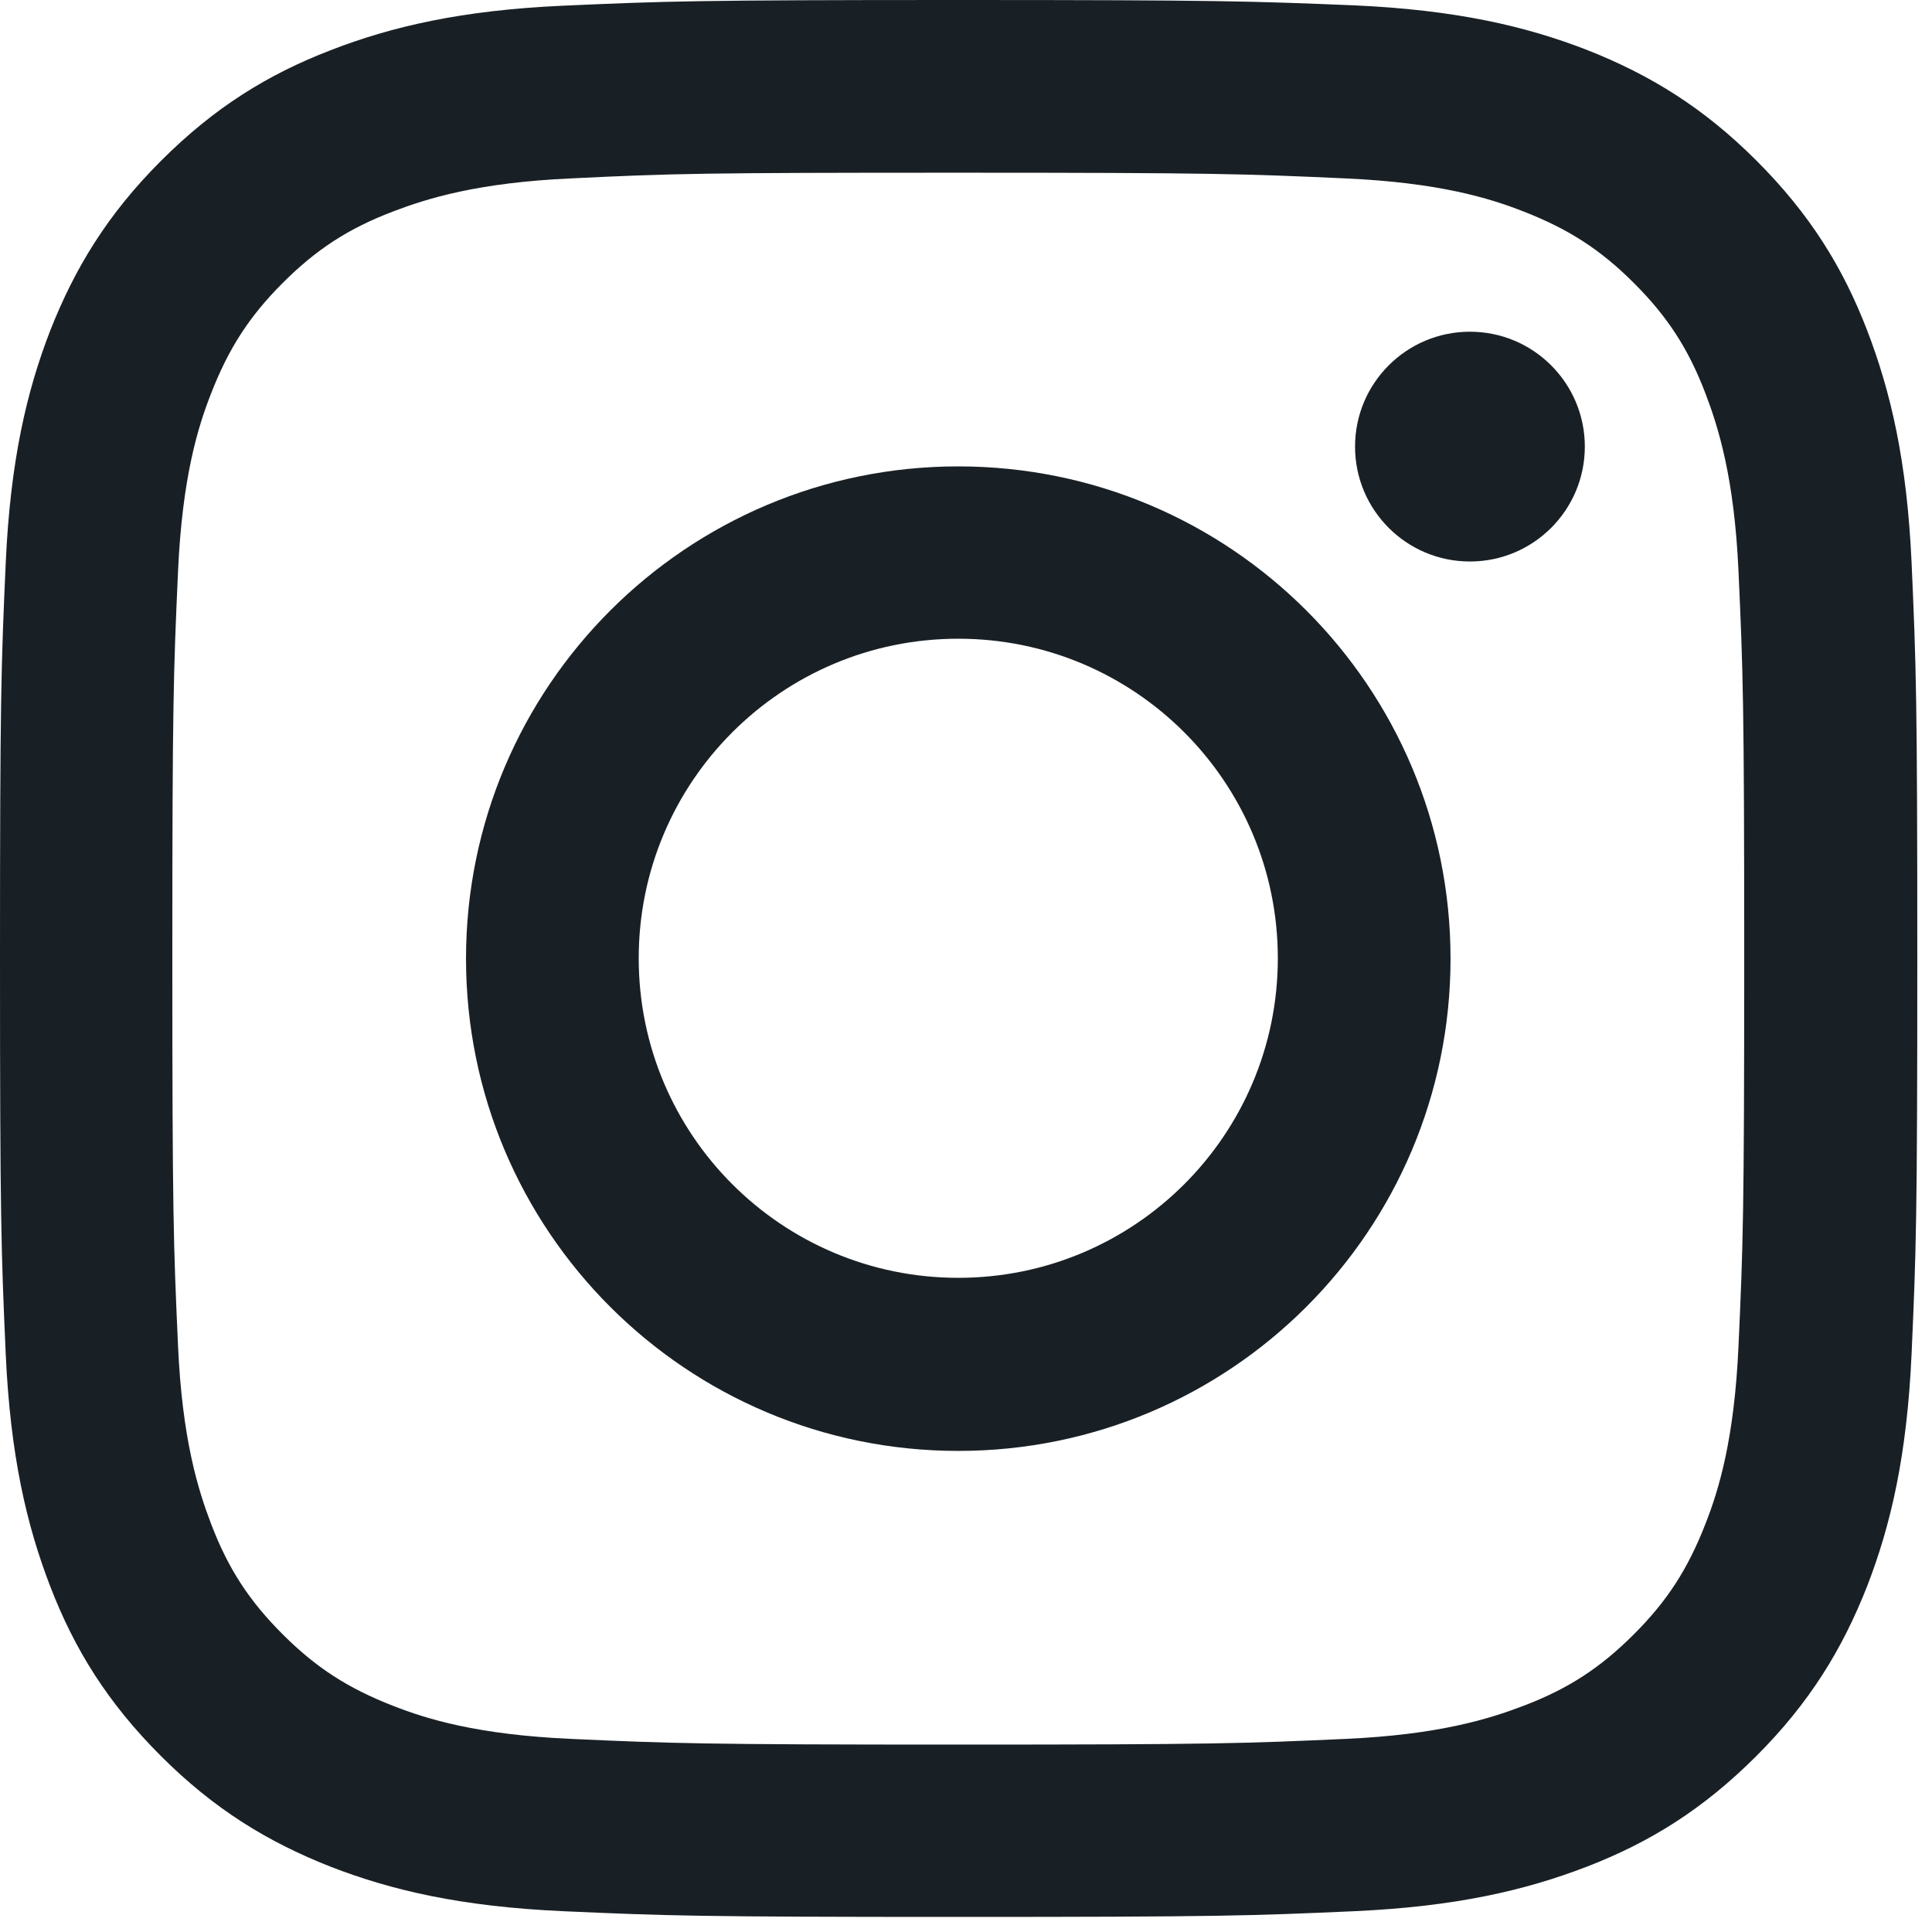
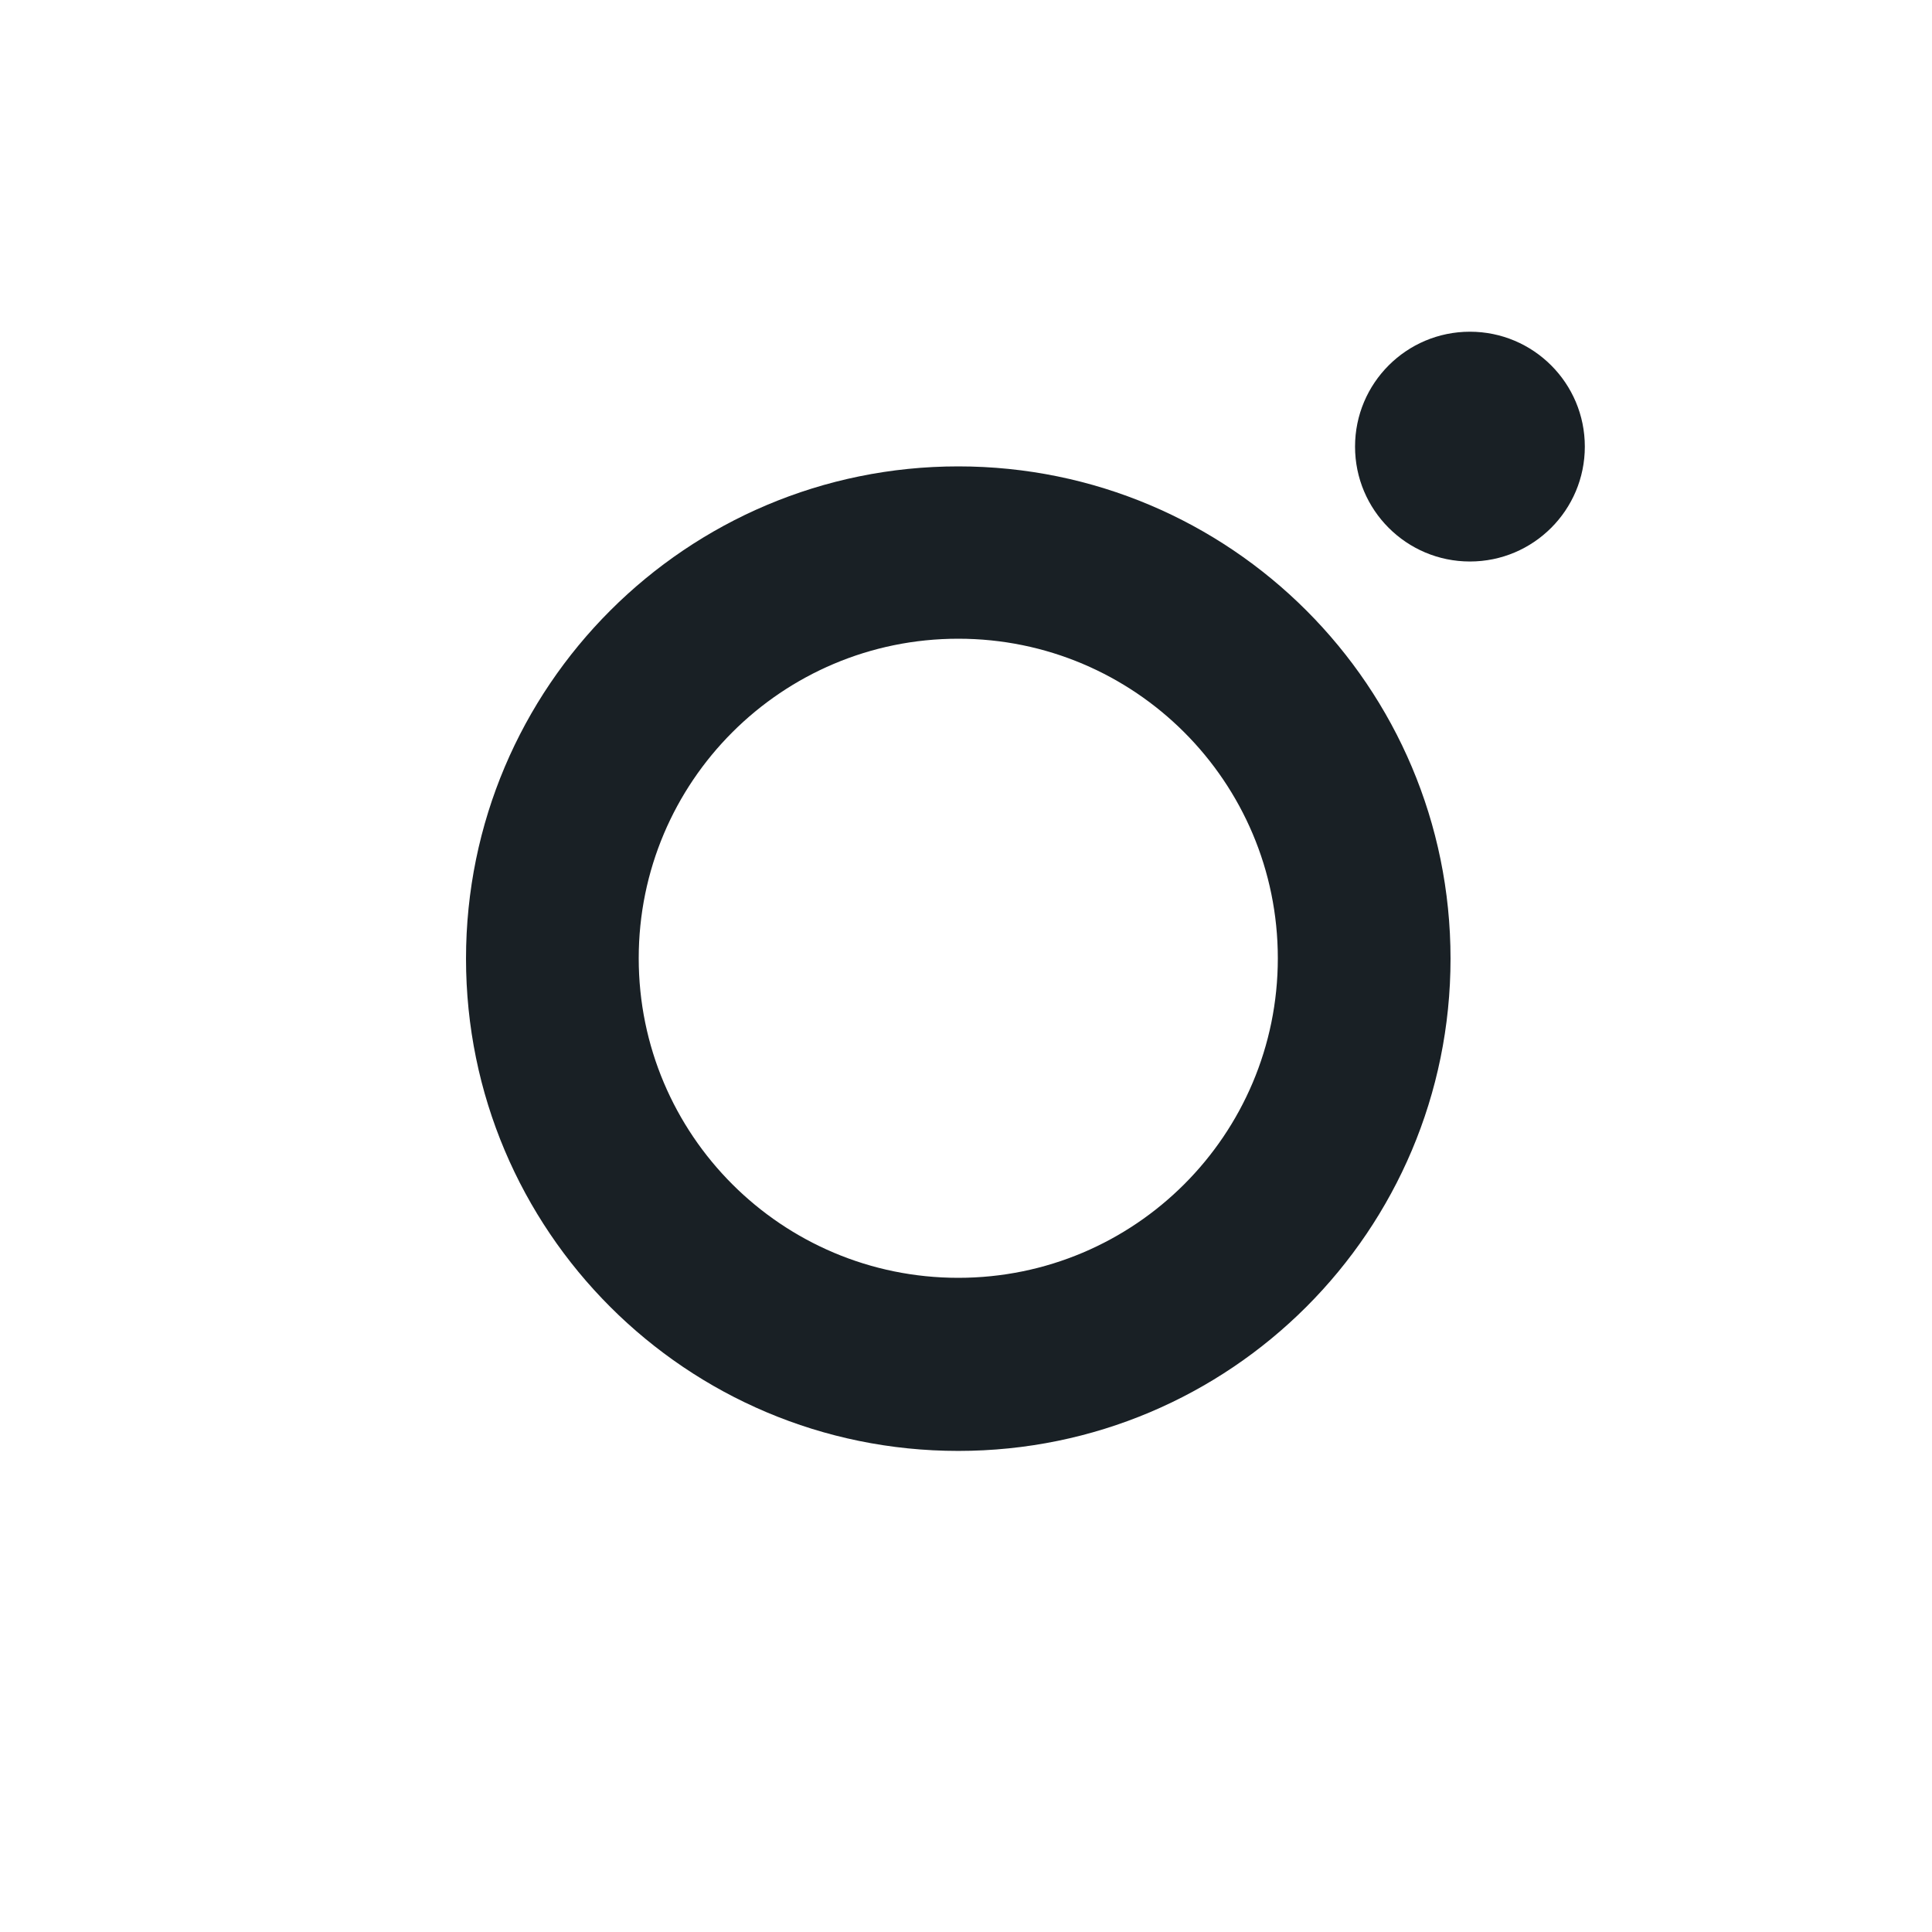
<svg xmlns="http://www.w3.org/2000/svg" width="24" height="24" viewBox="0 0 125 125" fill="currentColor" class="b-socials__link-icon">
  <path fill-rule="evenodd" clip-rule="evenodd" d="M62 30.175C44.426 30.175 30.151 44.426 30.151 62.025C30.151 79.623 44.402 93.874 62 93.874C79.598 93.874 93.849 79.623 93.849 62.025C93.849 44.426 79.598 30.175 62 30.175ZM62 82.675C50.58 82.675 41.325 73.42 41.325 62C41.325 50.58 50.58 41.325 62 41.325C73.42 41.325 82.675 50.58 82.675 62C82.675 73.42 73.42 82.675 62 82.675Z" fill="#192025" />
  <path d="M102.538 28.896C102.538 33.001 99.21 36.329 95.104 36.329C90.999 36.329 87.671 33.001 87.671 28.896C87.671 24.79 90.999 21.462 95.104 21.462C99.21 21.462 102.538 24.79 102.538 28.896Z" fill="#192025" />
-   <path fill-rule="evenodd" clip-rule="evenodd" d="M62 0C45.165 0 43.048 0.074 36.427 0.369C29.831 0.665 25.327 1.723 21.389 3.249C17.303 4.824 13.857 6.965 10.411 10.411C6.965 13.857 4.849 17.328 3.249 21.389C1.723 25.327 0.665 29.831 0.369 36.452C0.074 43.048 0 45.165 0 62C0 78.835 0.074 80.952 0.369 87.573C0.665 94.169 1.723 98.673 3.249 102.636C4.824 106.722 6.965 110.168 10.411 113.613C13.857 117.059 17.328 119.176 21.389 120.776C25.327 122.302 29.831 123.36 36.452 123.655C43.073 123.951 45.165 124.025 62.025 124.025C78.885 124.025 80.977 123.951 87.597 123.655C94.194 123.36 98.698 122.302 102.661 120.776C106.746 119.2 110.192 117.059 113.638 113.613C117.084 110.168 119.201 106.697 120.8 102.636C122.326 98.698 123.385 94.194 123.68 87.573C123.975 80.952 124.049 78.86 124.049 62C124.049 45.14 123.975 43.048 123.68 36.427C123.385 29.831 122.326 25.327 120.8 21.364C119.225 17.278 117.084 13.832 113.638 10.387C110.192 6.941 106.722 4.824 102.661 3.224C98.722 1.698 94.218 0.64 87.597 0.345C80.952 0.074 78.835 0 62 0ZM62 11.174C78.564 11.174 80.509 11.248 87.056 11.543C93.111 11.814 96.384 12.823 98.575 13.685C101.479 14.817 103.547 16.146 105.713 18.312C107.879 20.478 109.232 22.546 110.34 25.45C111.177 27.64 112.21 30.914 112.481 36.969C112.777 43.516 112.85 45.46 112.85 62.025C112.85 78.589 112.777 80.534 112.481 87.081C112.21 93.135 111.201 96.409 110.34 98.599C109.208 101.504 107.879 103.571 105.713 105.737C103.547 107.903 101.479 109.257 98.575 110.364C96.384 111.201 93.111 112.235 87.056 112.506C80.509 112.801 78.564 112.875 62 112.875C45.435 112.875 43.491 112.801 36.944 112.506C30.889 112.235 27.616 111.226 25.425 110.364C22.521 109.232 20.453 107.903 18.287 105.737C16.122 103.571 14.768 101.504 13.66 98.599C12.823 96.409 11.79 93.135 11.519 87.081C11.223 80.534 11.15 78.589 11.15 62.025C11.15 45.46 11.223 43.516 11.519 36.969C11.79 30.914 12.799 27.64 13.66 25.45C14.792 22.546 16.122 20.478 18.287 18.312C20.453 16.146 22.521 14.792 25.425 13.685C27.616 12.848 30.889 11.814 36.944 11.543C43.491 11.223 45.46 11.174 62 11.174Z" fill="#192025" />
</svg>